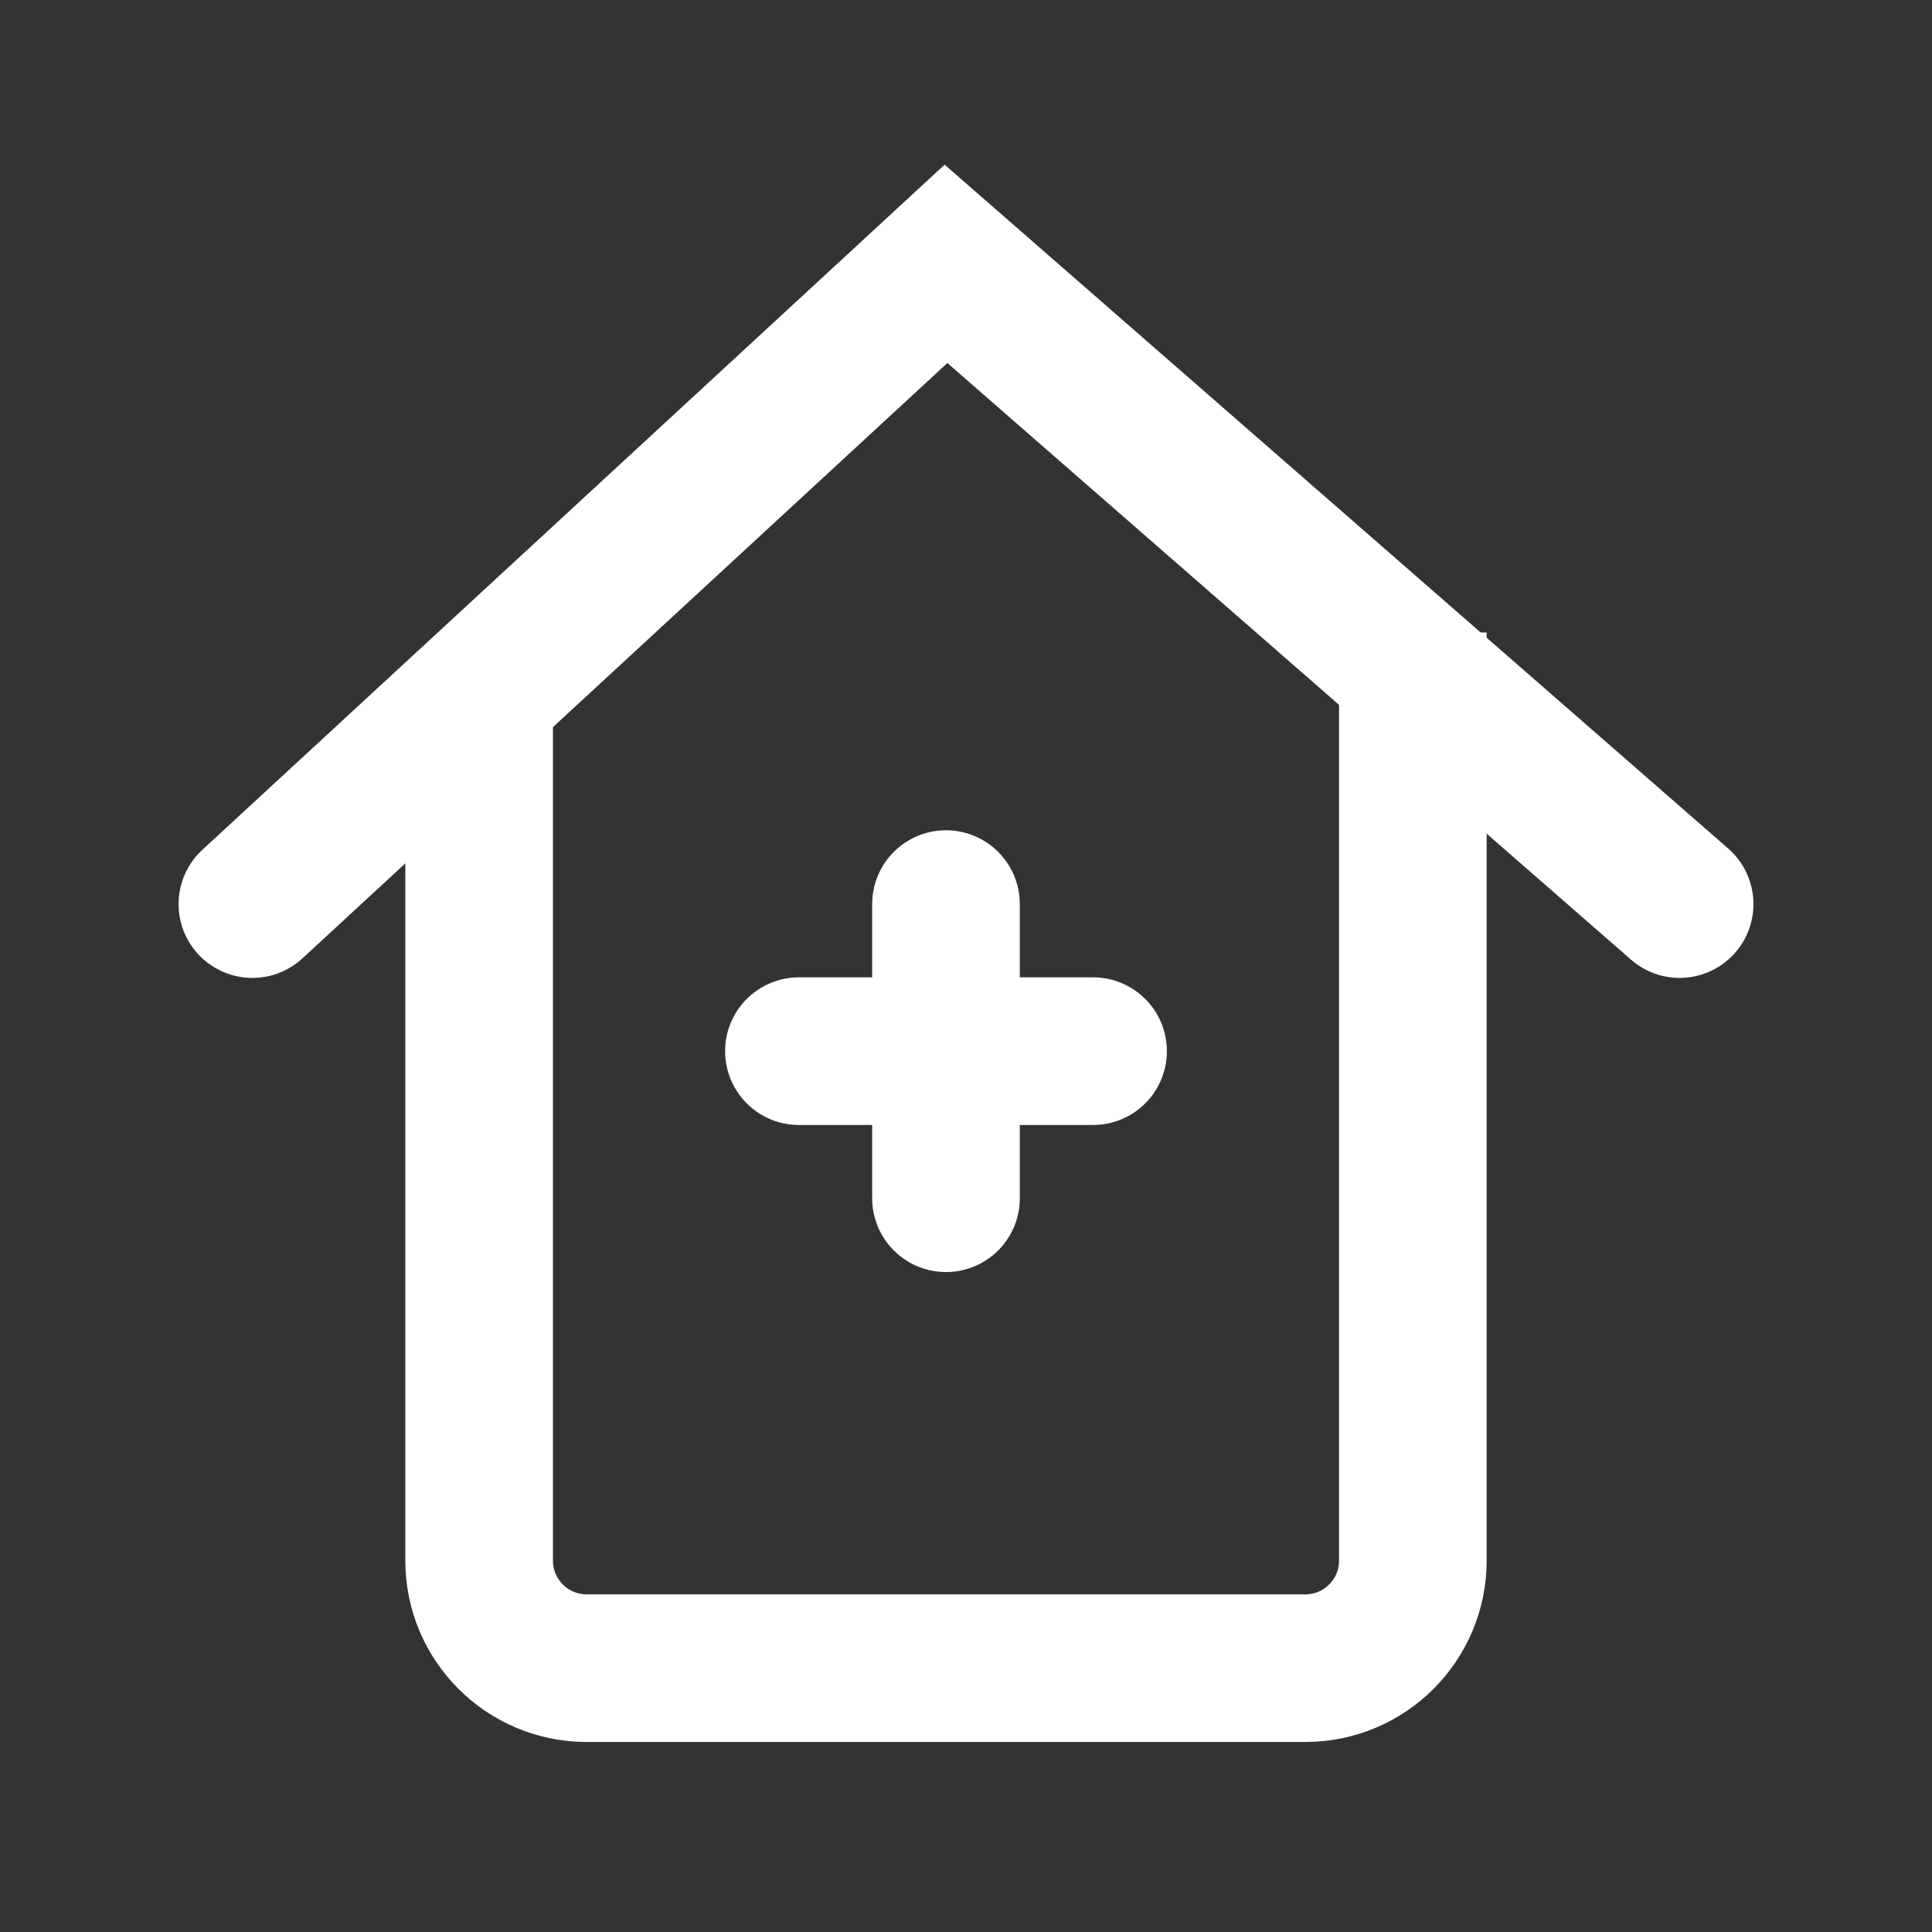
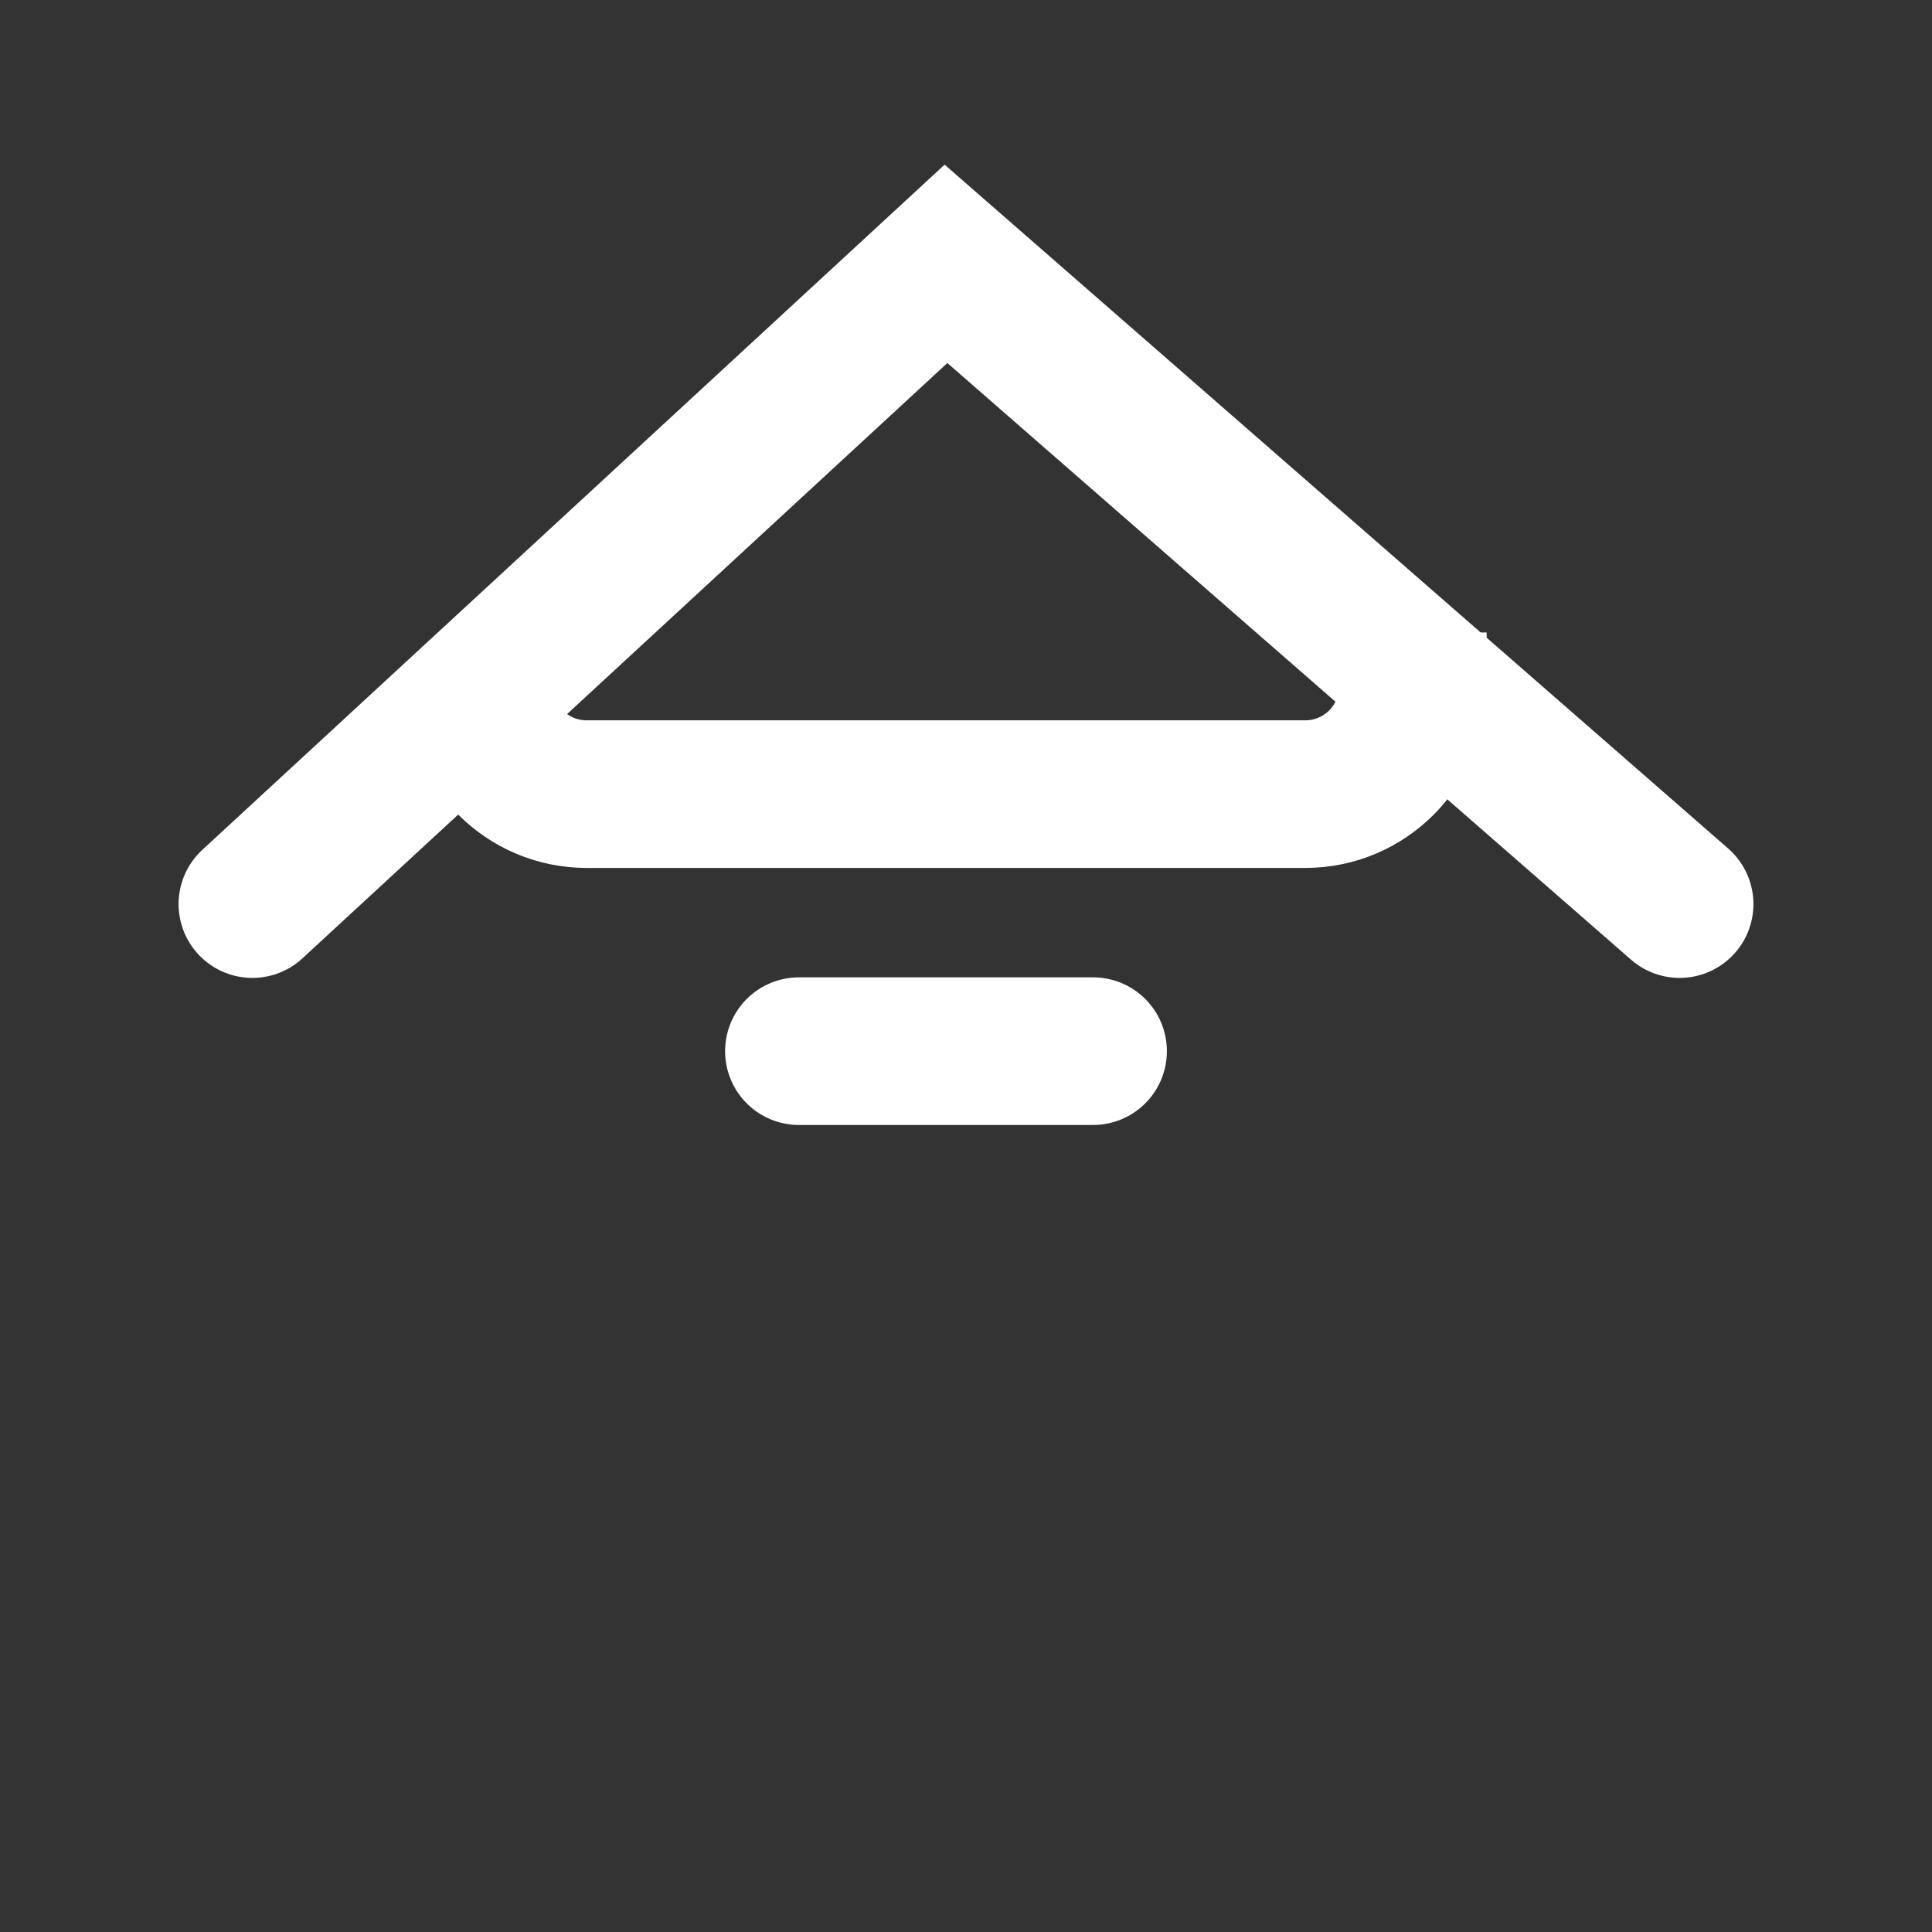
<svg xmlns="http://www.w3.org/2000/svg" version="1.1" viewBox="0 0 1080 1080">
  <rect x="0" y="0" width="1080" height="1080" fill="#333333" stroke="none" />
  <defs>
    <style> .cls-1, .cls-2 { fill: none; stroke: #fff; stroke-miterlimit: 10; stroke-width: 82.525px; } .cls-2 { stroke-linecap: round; } </style>
  </defs>
  <g>
    <g id="Layer_1">
      <g>
-         <path class="cls-1" d="M267.843,383.809v488.589c0,33.2,26.914,60.115,60.115,60.115h401.715c33.2,0,60.115-26.914,60.115-60.115V353.554" />
+         <path class="cls-1" d="M267.843,383.809c0,33.2,26.914,60.115,60.115,60.115h401.715c33.2,0,60.115-26.914,60.115-60.115V353.554" />
        <polyline class="cls-2" points="141.085 505.393 528.815 147.488 938.915 505.393" />
-         <line class="cls-2" x1="528.815" y1="505.393" x2="528.815" y2="669.819" />
        <line class="cls-2" x1="446.602" y1="587.606" x2="611.029" y2="587.606" />
      </g>
    </g>
  </g>
</svg>